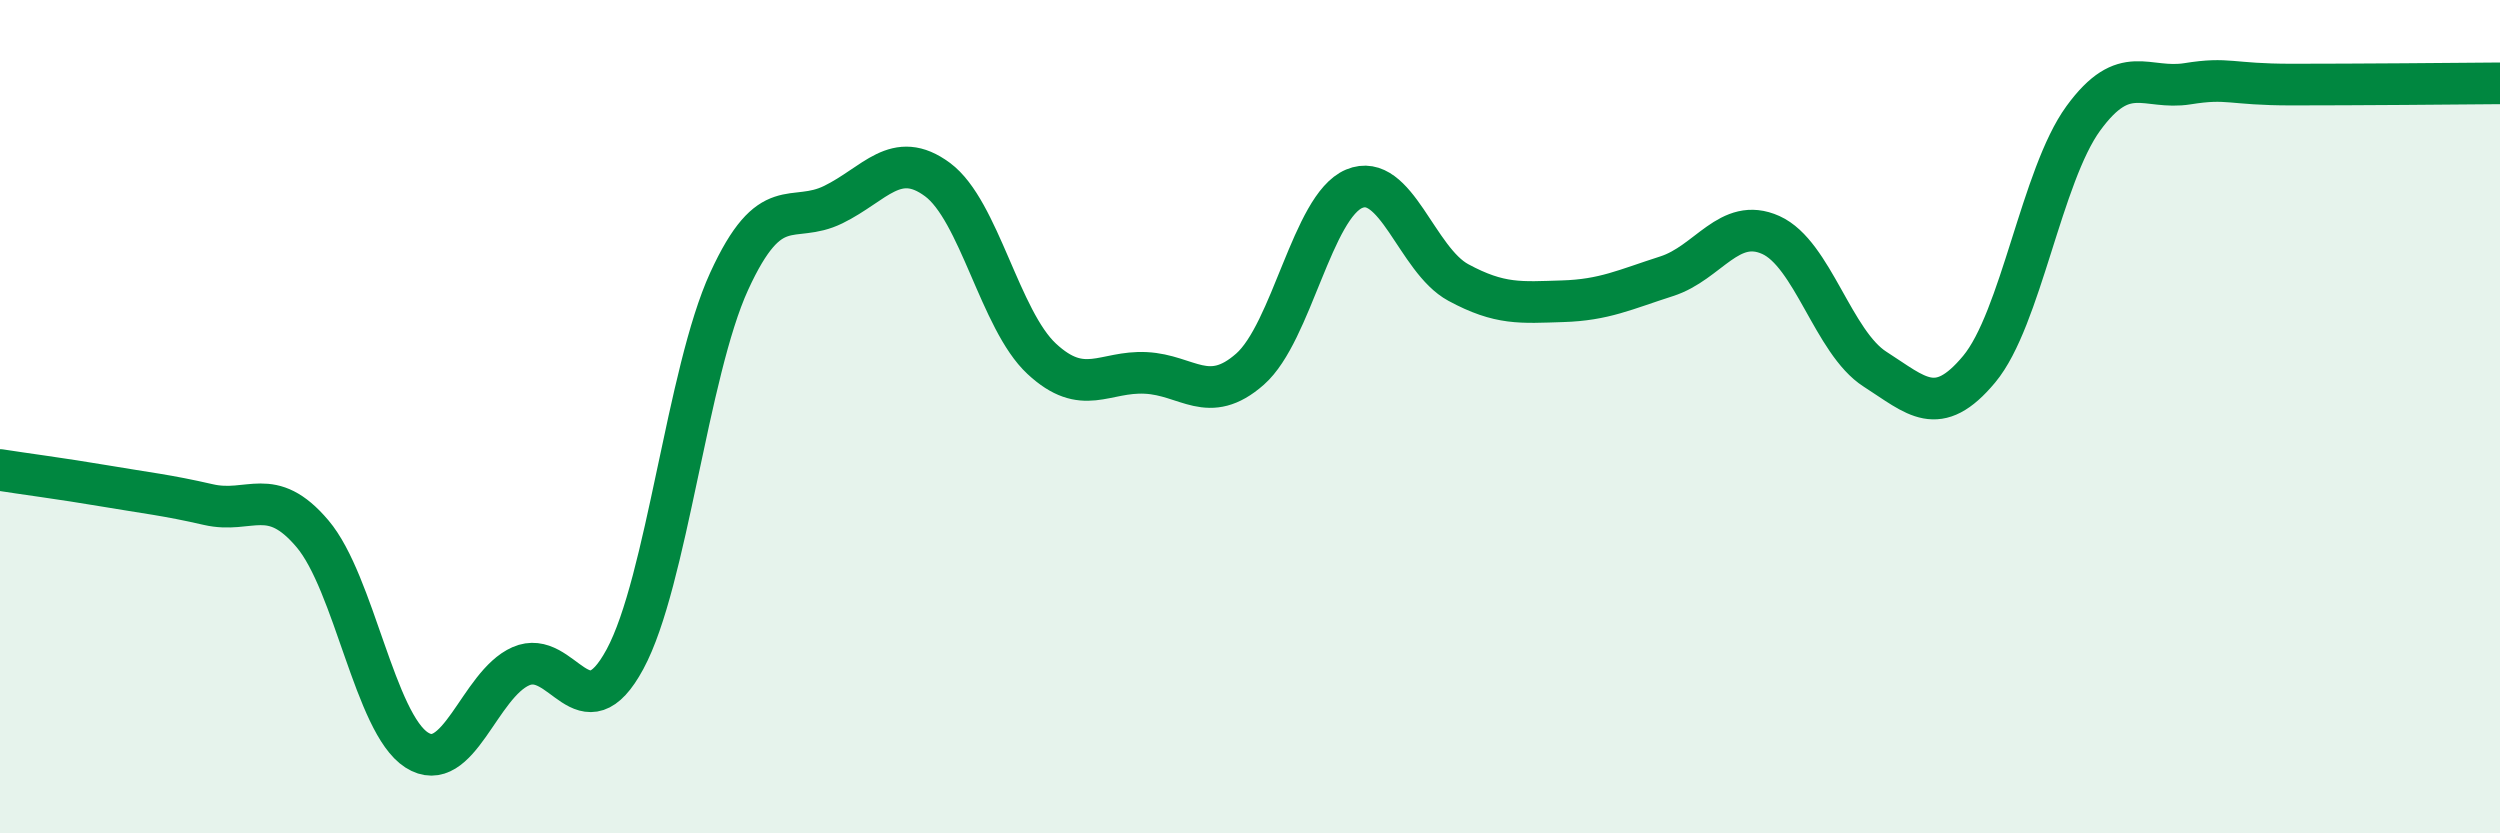
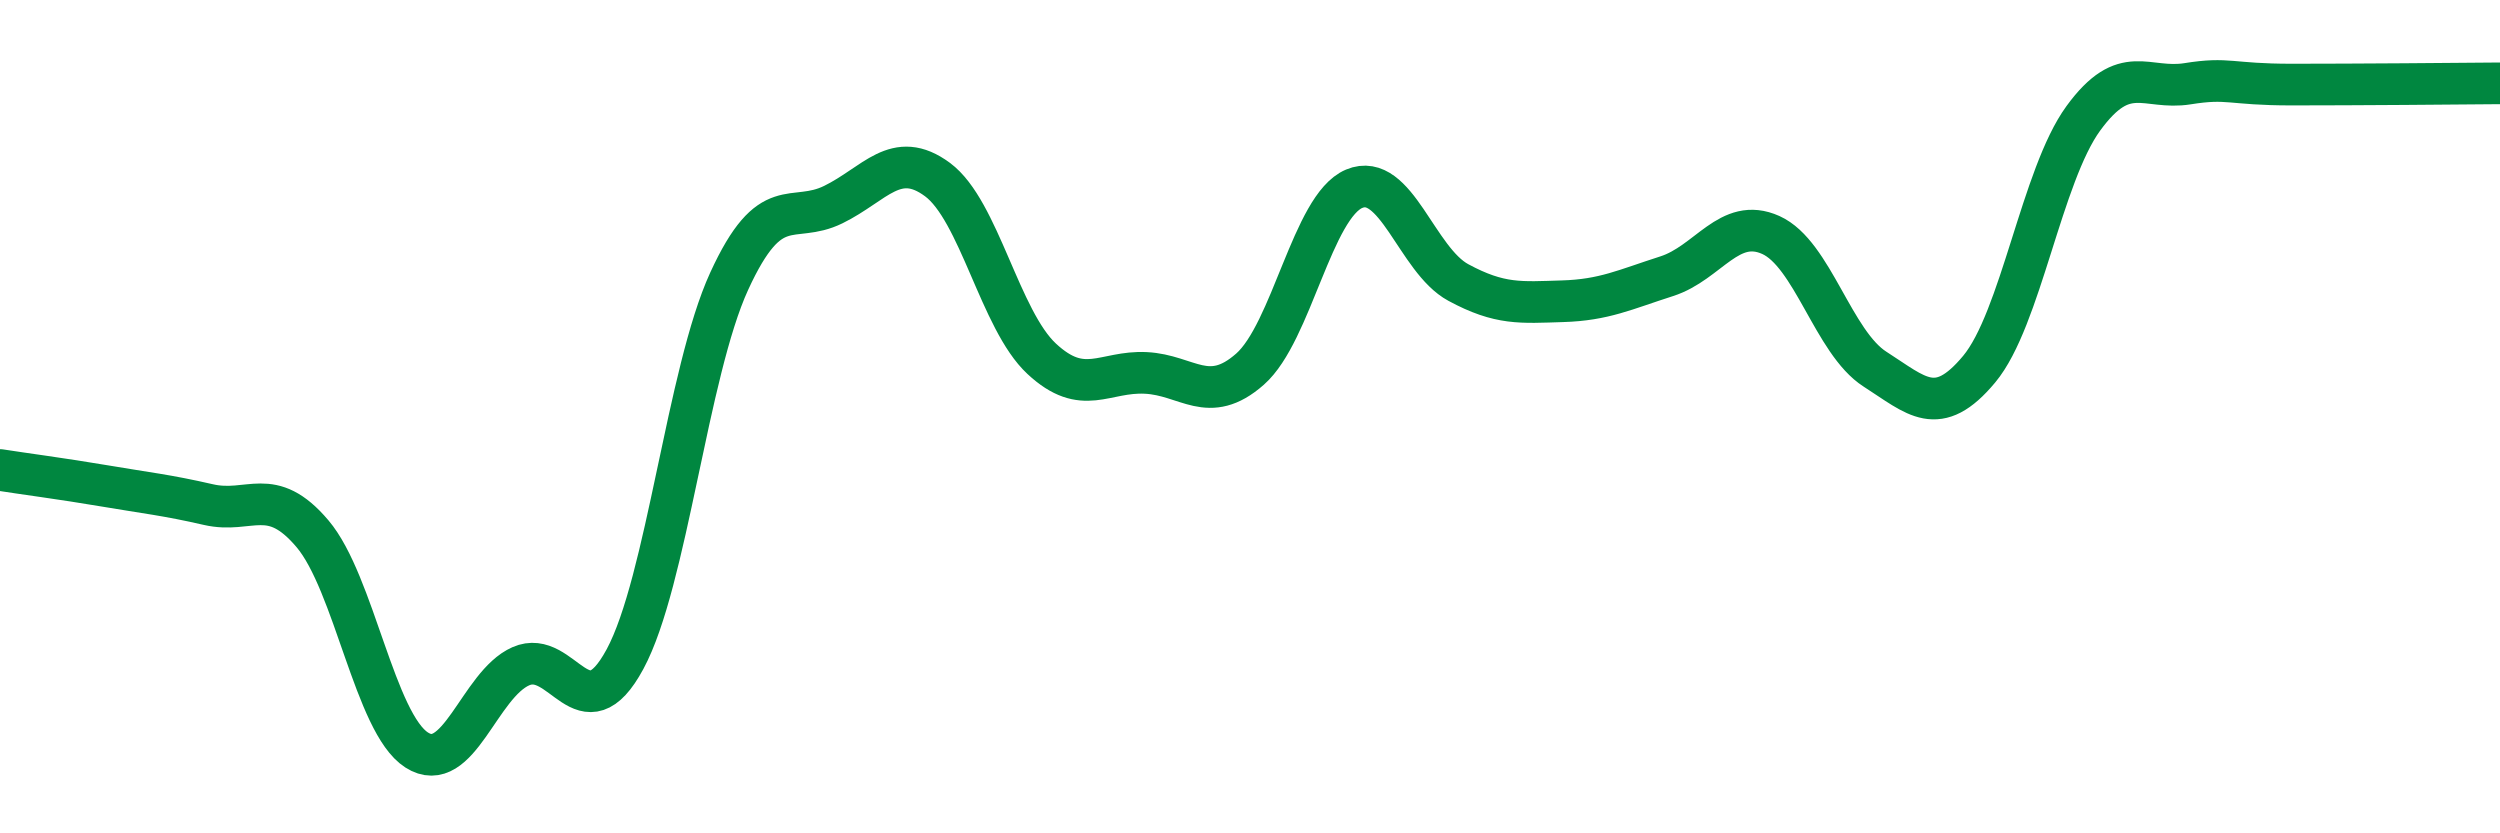
<svg xmlns="http://www.w3.org/2000/svg" width="60" height="20" viewBox="0 0 60 20">
-   <path d="M 0,11.28 C 0.5,11.36 1.5,11.49 2.5,11.66 C 3.5,11.83 4,11.88 5,12.11 C 6,12.34 6.5,11.63 7.5,12.81 C 8.5,13.99 9,17.36 10,18 C 11,18.64 11.5,16.43 12.5,15.99 C 13.5,15.55 14,17.67 15,15.82 C 16,13.97 16.5,8.93 17.5,6.75 C 18.5,4.57 19,5.4 20,4.91 C 21,4.42 21.5,3.57 22.5,4.31 C 23.5,5.05 24,7.68 25,8.61 C 26,9.54 26.5,8.9 27.5,8.95 C 28.5,9 29,9.74 30,8.86 C 31,7.98 31.5,4.95 32.5,4.53 C 33.5,4.11 34,6.24 35,6.78 C 36,7.32 36.5,7.26 37.5,7.23 C 38.5,7.2 39,6.95 40,6.63 C 41,6.31 41.5,5.19 42.5,5.64 C 43.5,6.09 44,8.22 45,8.86 C 46,9.5 46.5,10.06 47.5,8.86 C 48.5,7.66 49,4.21 50,2.84 C 51,1.47 51.5,2.17 52.5,2.01 C 53.5,1.85 53.5,2.03 55,2.03 C 56.5,2.03 59,2.01 60,2L60 20L0 20Z" fill="#008740" opacity="0.1" stroke-linecap="round" stroke-linejoin="round" />
  <path d="M 0,11.28 C 0.5,11.36 1.5,11.49 2.5,11.66 C 3.5,11.83 4,11.88 5,12.11 C 6,12.34 6.5,11.63 7.5,12.81 C 8.5,13.99 9,17.36 10,18 C 11,18.64 11.5,16.43 12.5,15.99 C 13.5,15.55 14,17.67 15,15.82 C 16,13.97 16.5,8.93 17.5,6.75 C 18.5,4.57 19,5.4 20,4.91 C 21,4.42 21.5,3.57 22.5,4.31 C 23.5,5.05 24,7.68 25,8.61 C 26,9.54 26.5,8.9 27.5,8.95 C 28.5,9 29,9.74 30,8.86 C 31,7.98 31.5,4.95 32.5,4.53 C 33.5,4.11 34,6.24 35,6.78 C 36,7.32 36.5,7.26 37.5,7.23 C 38.5,7.2 39,6.95 40,6.63 C 41,6.31 41.5,5.19 42.5,5.64 C 43.5,6.09 44,8.22 45,8.86 C 46,9.5 46.5,10.06 47.5,8.86 C 48.5,7.66 49,4.21 50,2.84 C 51,1.47 51.5,2.17 52.5,2.01 C 53.5,1.85 53.5,2.03 55,2.03 C 56.5,2.03 59,2.01 60,2" stroke="#008740" stroke-width="1" fill="none" stroke-linecap="round" stroke-linejoin="round" />
</svg>